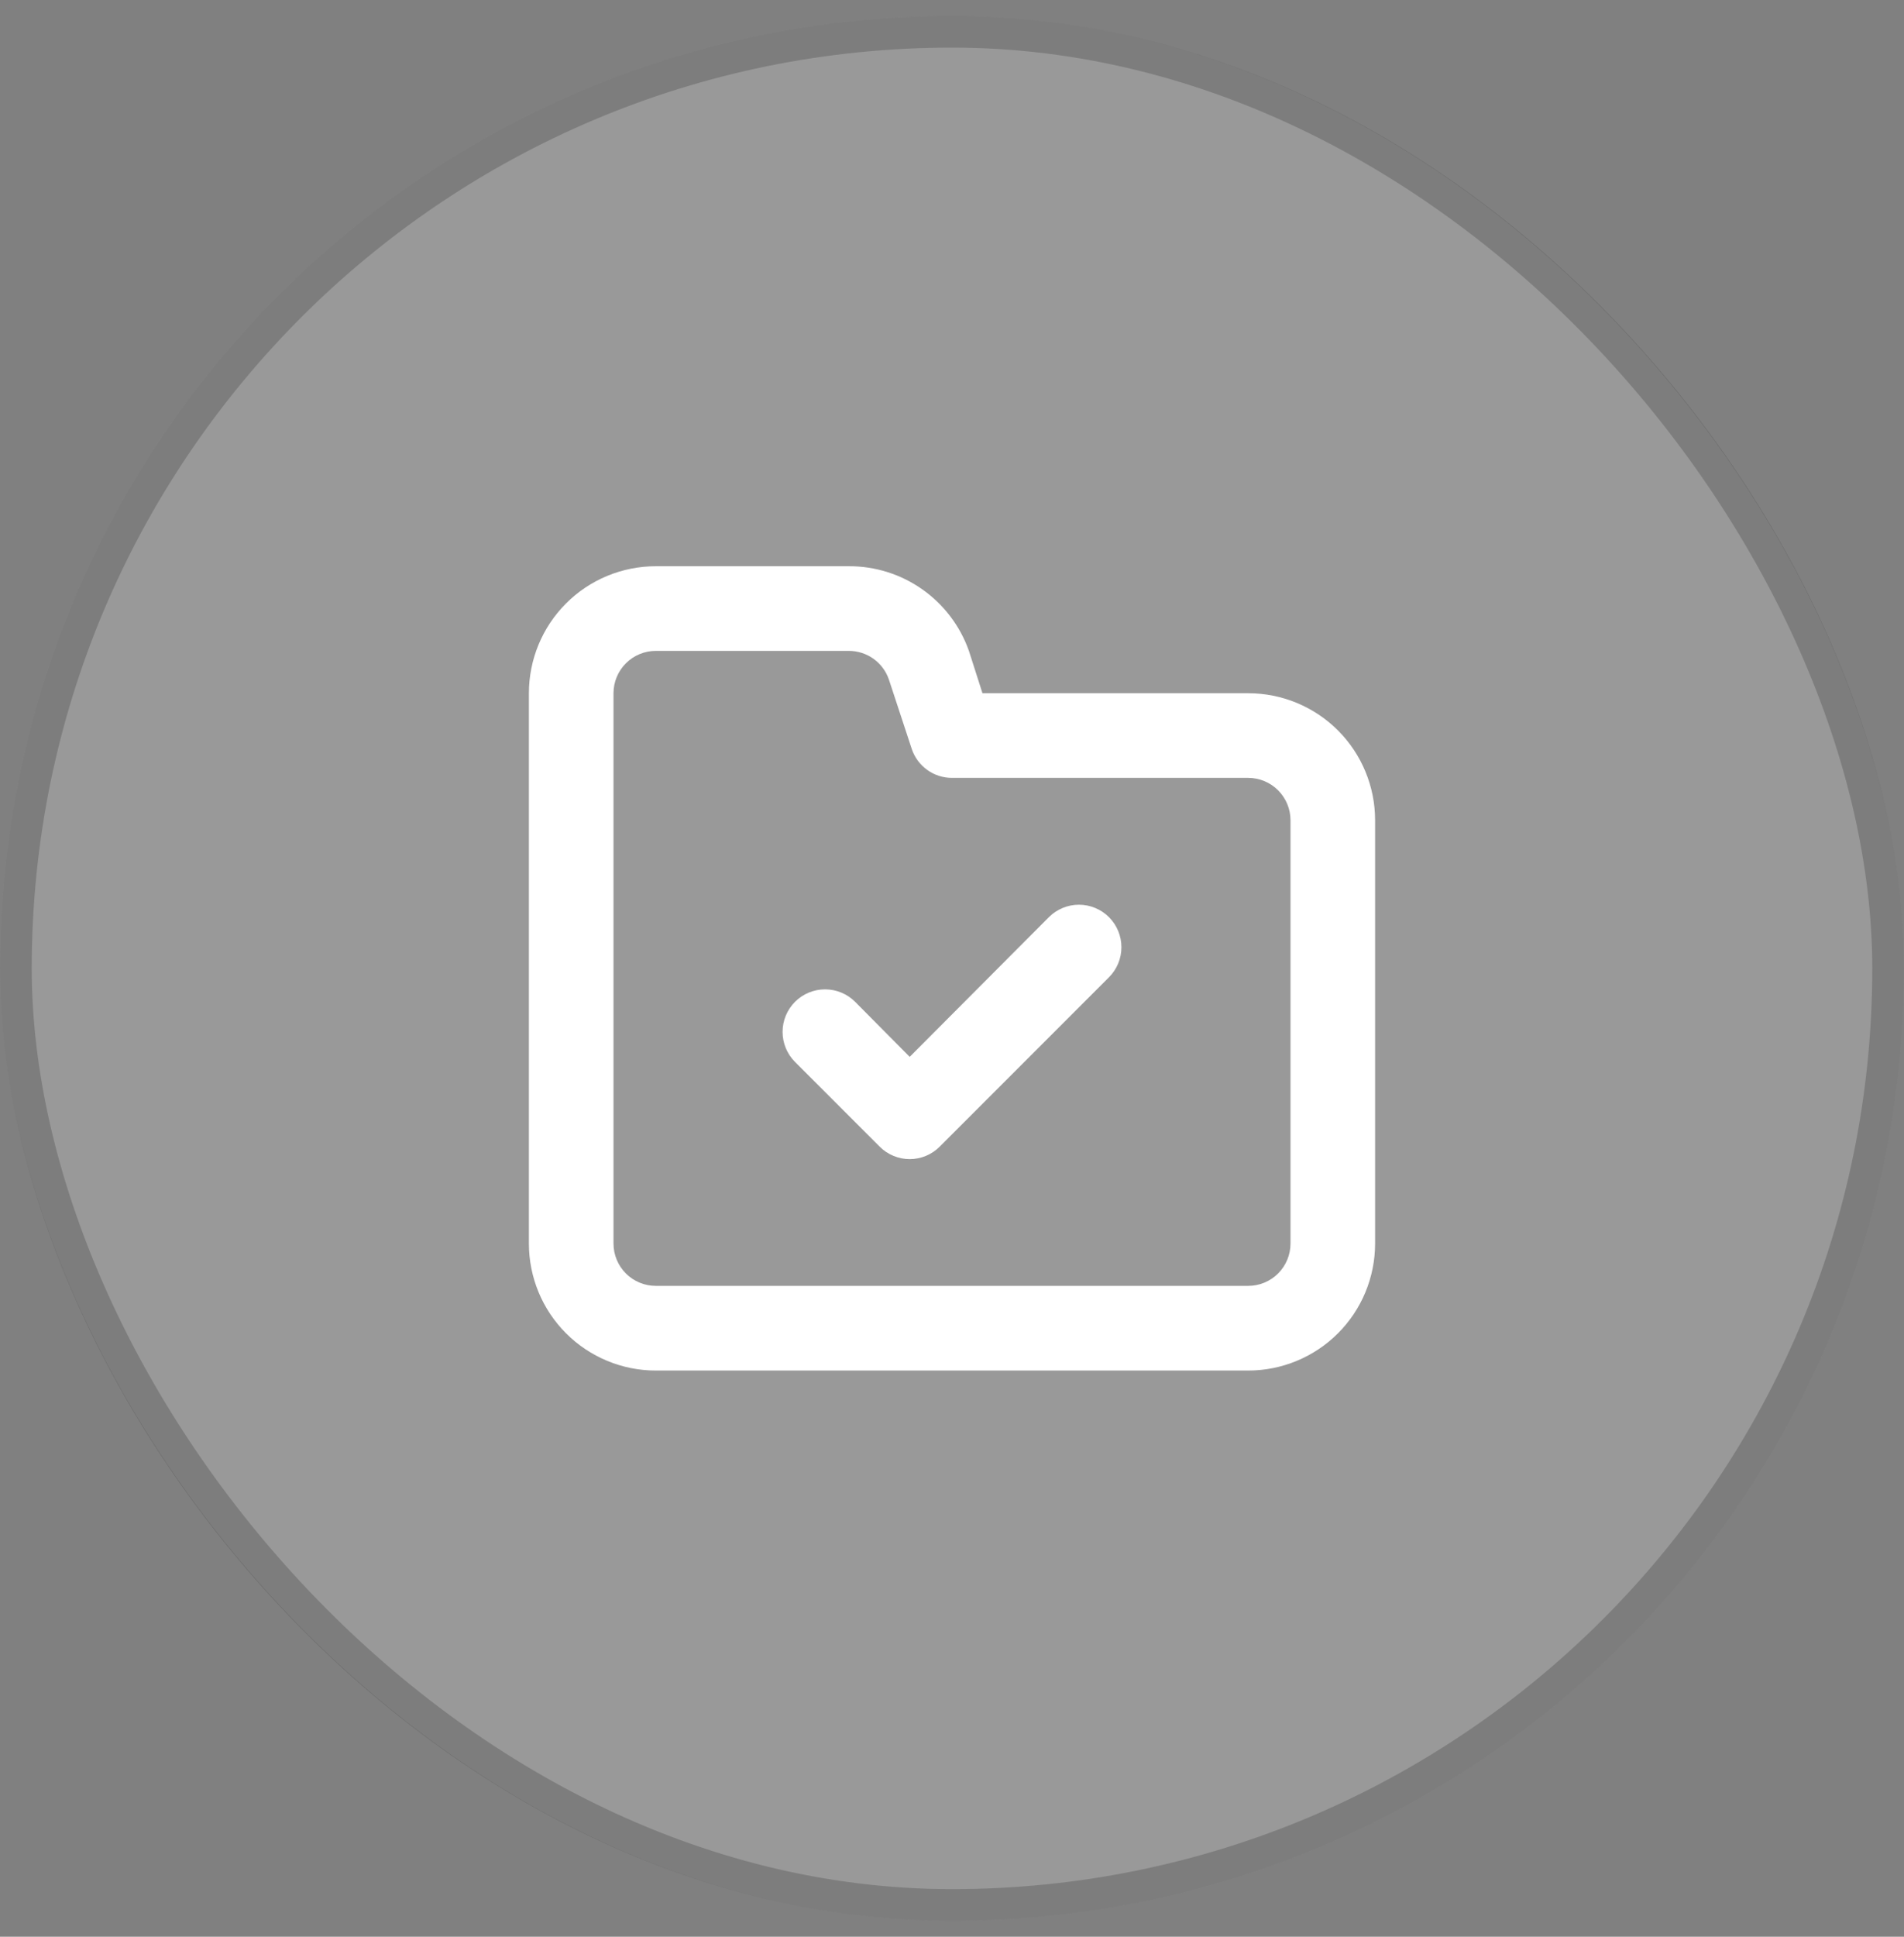
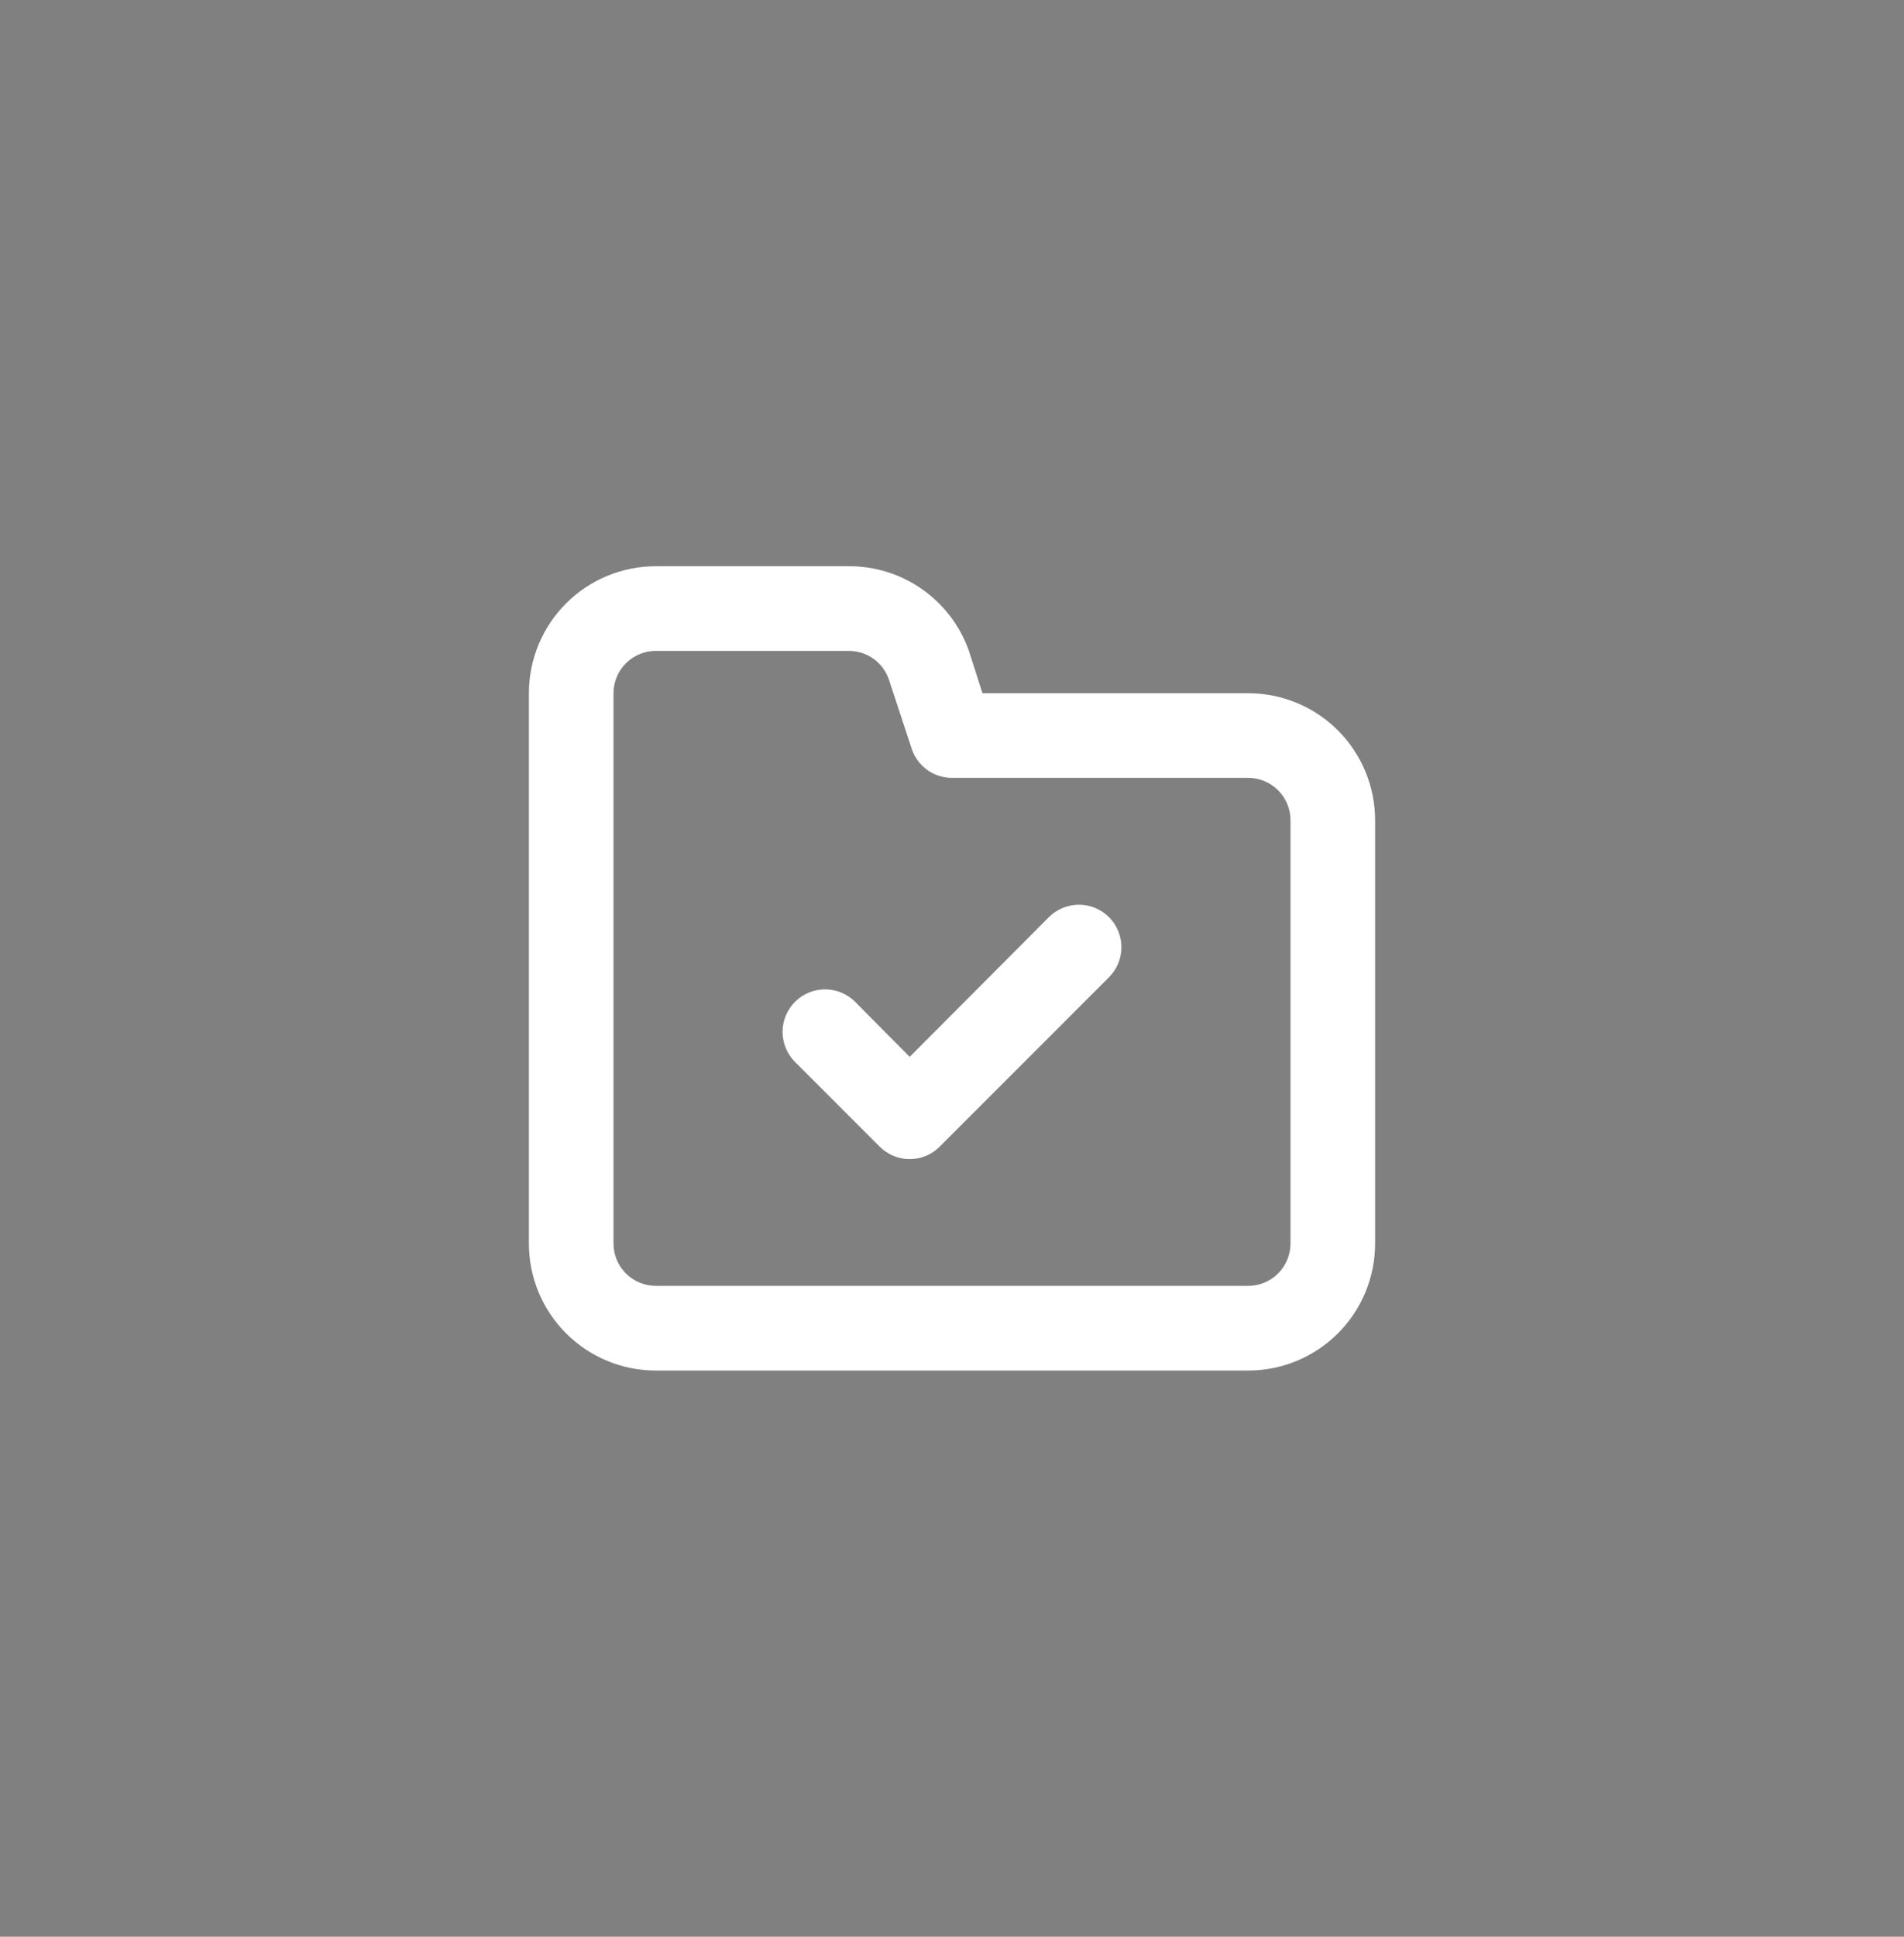
<svg xmlns="http://www.w3.org/2000/svg" width="60" height="61" viewBox="0 0 60 61" fill="none">
  <rect x="0" y="0" width="60" height="61" fill="#808080" stroke="none" />
-   <rect y="0.5" width="60" height="60" rx="30" fill="white" fill-opacity="0.2" />
-   <rect x="0.5" y="1" width="59" height="59" rx="29.5" stroke="#111111" stroke-opacity="0.2" />
  <path d="M33.053 28.887L28.667 33.287L26.947 31.553C26.696 31.302 26.355 31.161 26 31.161C25.645 31.161 25.304 31.302 25.053 31.553C24.802 31.805 24.661 32.145 24.661 32.5C24.661 32.855 24.802 33.196 25.053 33.447L27.72 36.114C27.844 36.239 27.991 36.338 28.154 36.405C28.316 36.473 28.491 36.508 28.667 36.508C28.843 36.508 29.017 36.473 29.18 36.405C29.342 36.338 29.489 36.239 29.613 36.114L34.947 30.78C35.198 30.529 35.339 30.189 35.339 29.834C35.339 29.479 35.198 29.138 34.947 28.887C34.696 28.636 34.355 28.495 34 28.495C33.645 28.495 33.304 28.636 33.053 28.887ZM39.333 21.834H30.96L30.533 20.5C30.257 19.718 29.744 19.041 29.065 18.563C28.387 18.085 27.576 17.83 26.747 17.834H20.667C19.606 17.834 18.588 18.255 17.838 19.005C17.088 19.755 16.667 20.773 16.667 21.834V39.167C16.667 40.228 17.088 41.245 17.838 41.995C18.588 42.745 19.606 43.167 20.667 43.167H39.333C40.394 43.167 41.412 42.745 42.162 41.995C42.912 41.245 43.333 40.228 43.333 39.167V25.834C43.333 24.773 42.912 23.755 42.162 23.005C41.412 22.255 40.394 21.834 39.333 21.834ZM40.667 39.167C40.667 39.52 40.526 39.86 40.276 40.11C40.026 40.36 39.687 40.5 39.333 40.5H20.667C20.313 40.5 19.974 40.36 19.724 40.11C19.474 39.86 19.333 39.52 19.333 39.167V21.834C19.333 21.48 19.474 21.141 19.724 20.891C19.974 20.641 20.313 20.5 20.667 20.5H26.747C27.026 20.5 27.299 20.587 27.526 20.749C27.753 20.912 27.924 21.142 28.013 21.407L28.733 23.593C28.823 23.858 28.993 24.088 29.221 24.251C29.448 24.414 29.721 24.501 30 24.5H39.333C39.687 24.5 40.026 24.641 40.276 24.891C40.526 25.141 40.667 25.48 40.667 25.834V39.167Z" fill="white" />
</svg>